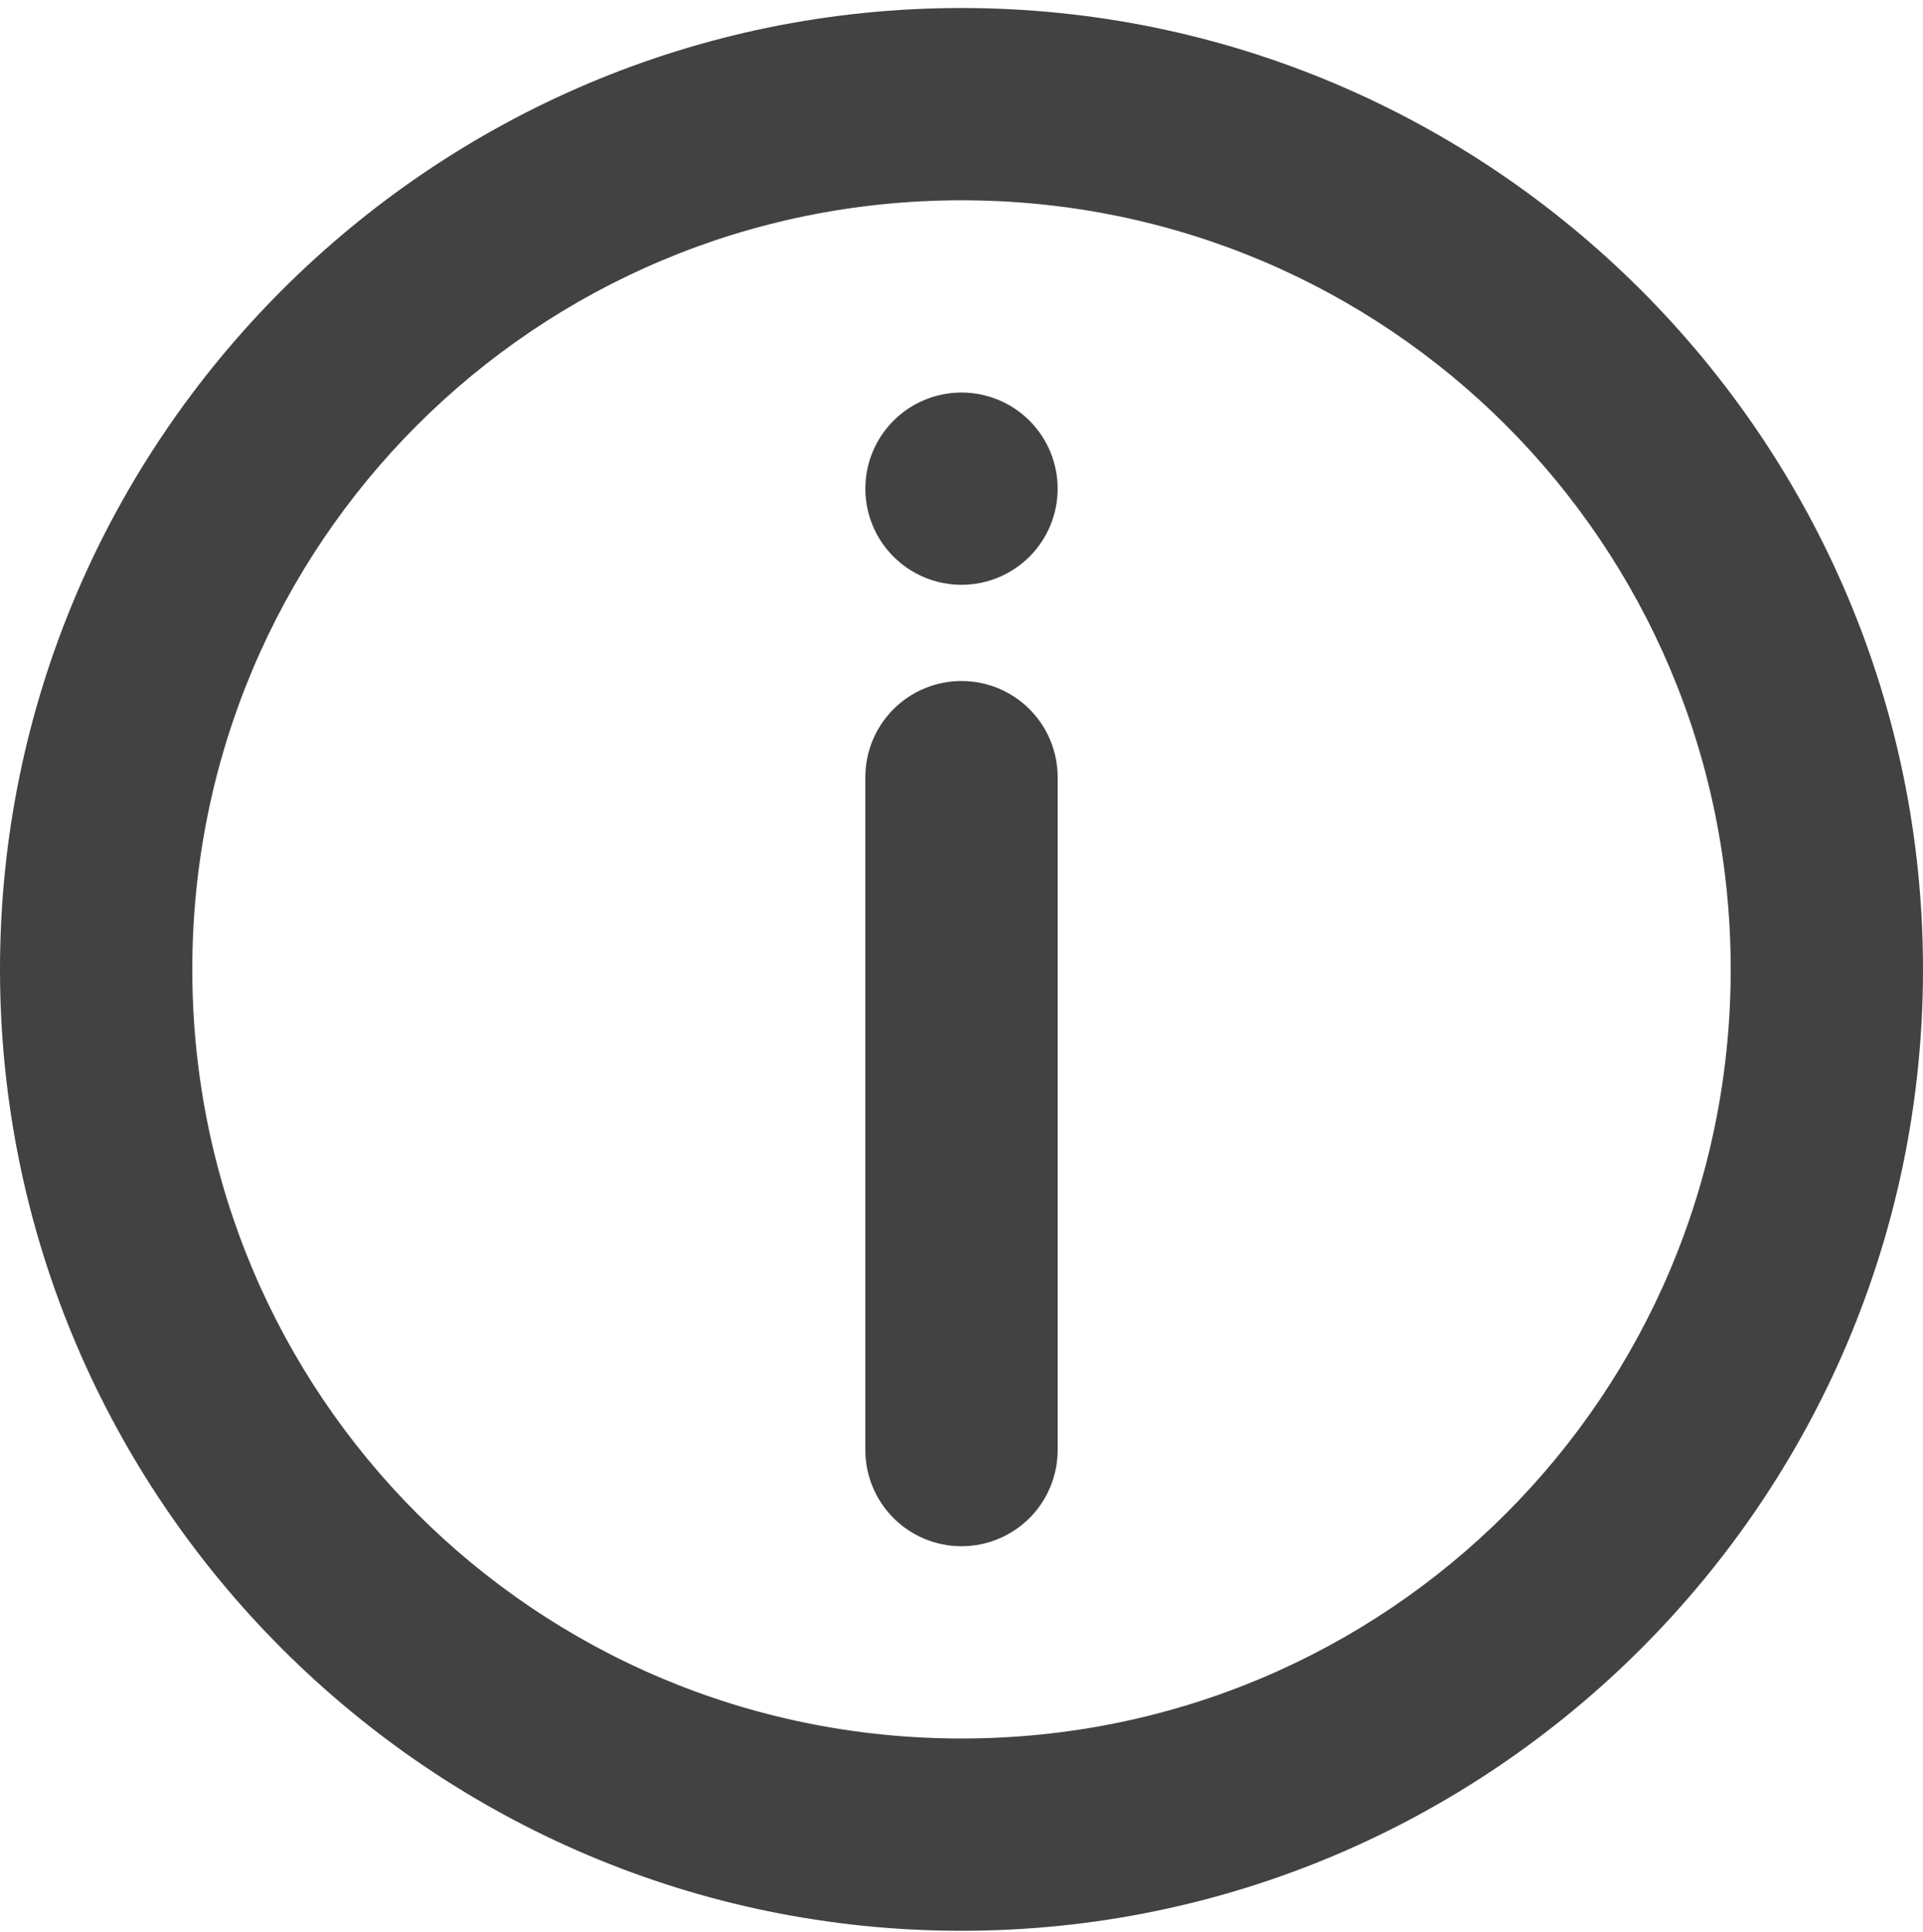
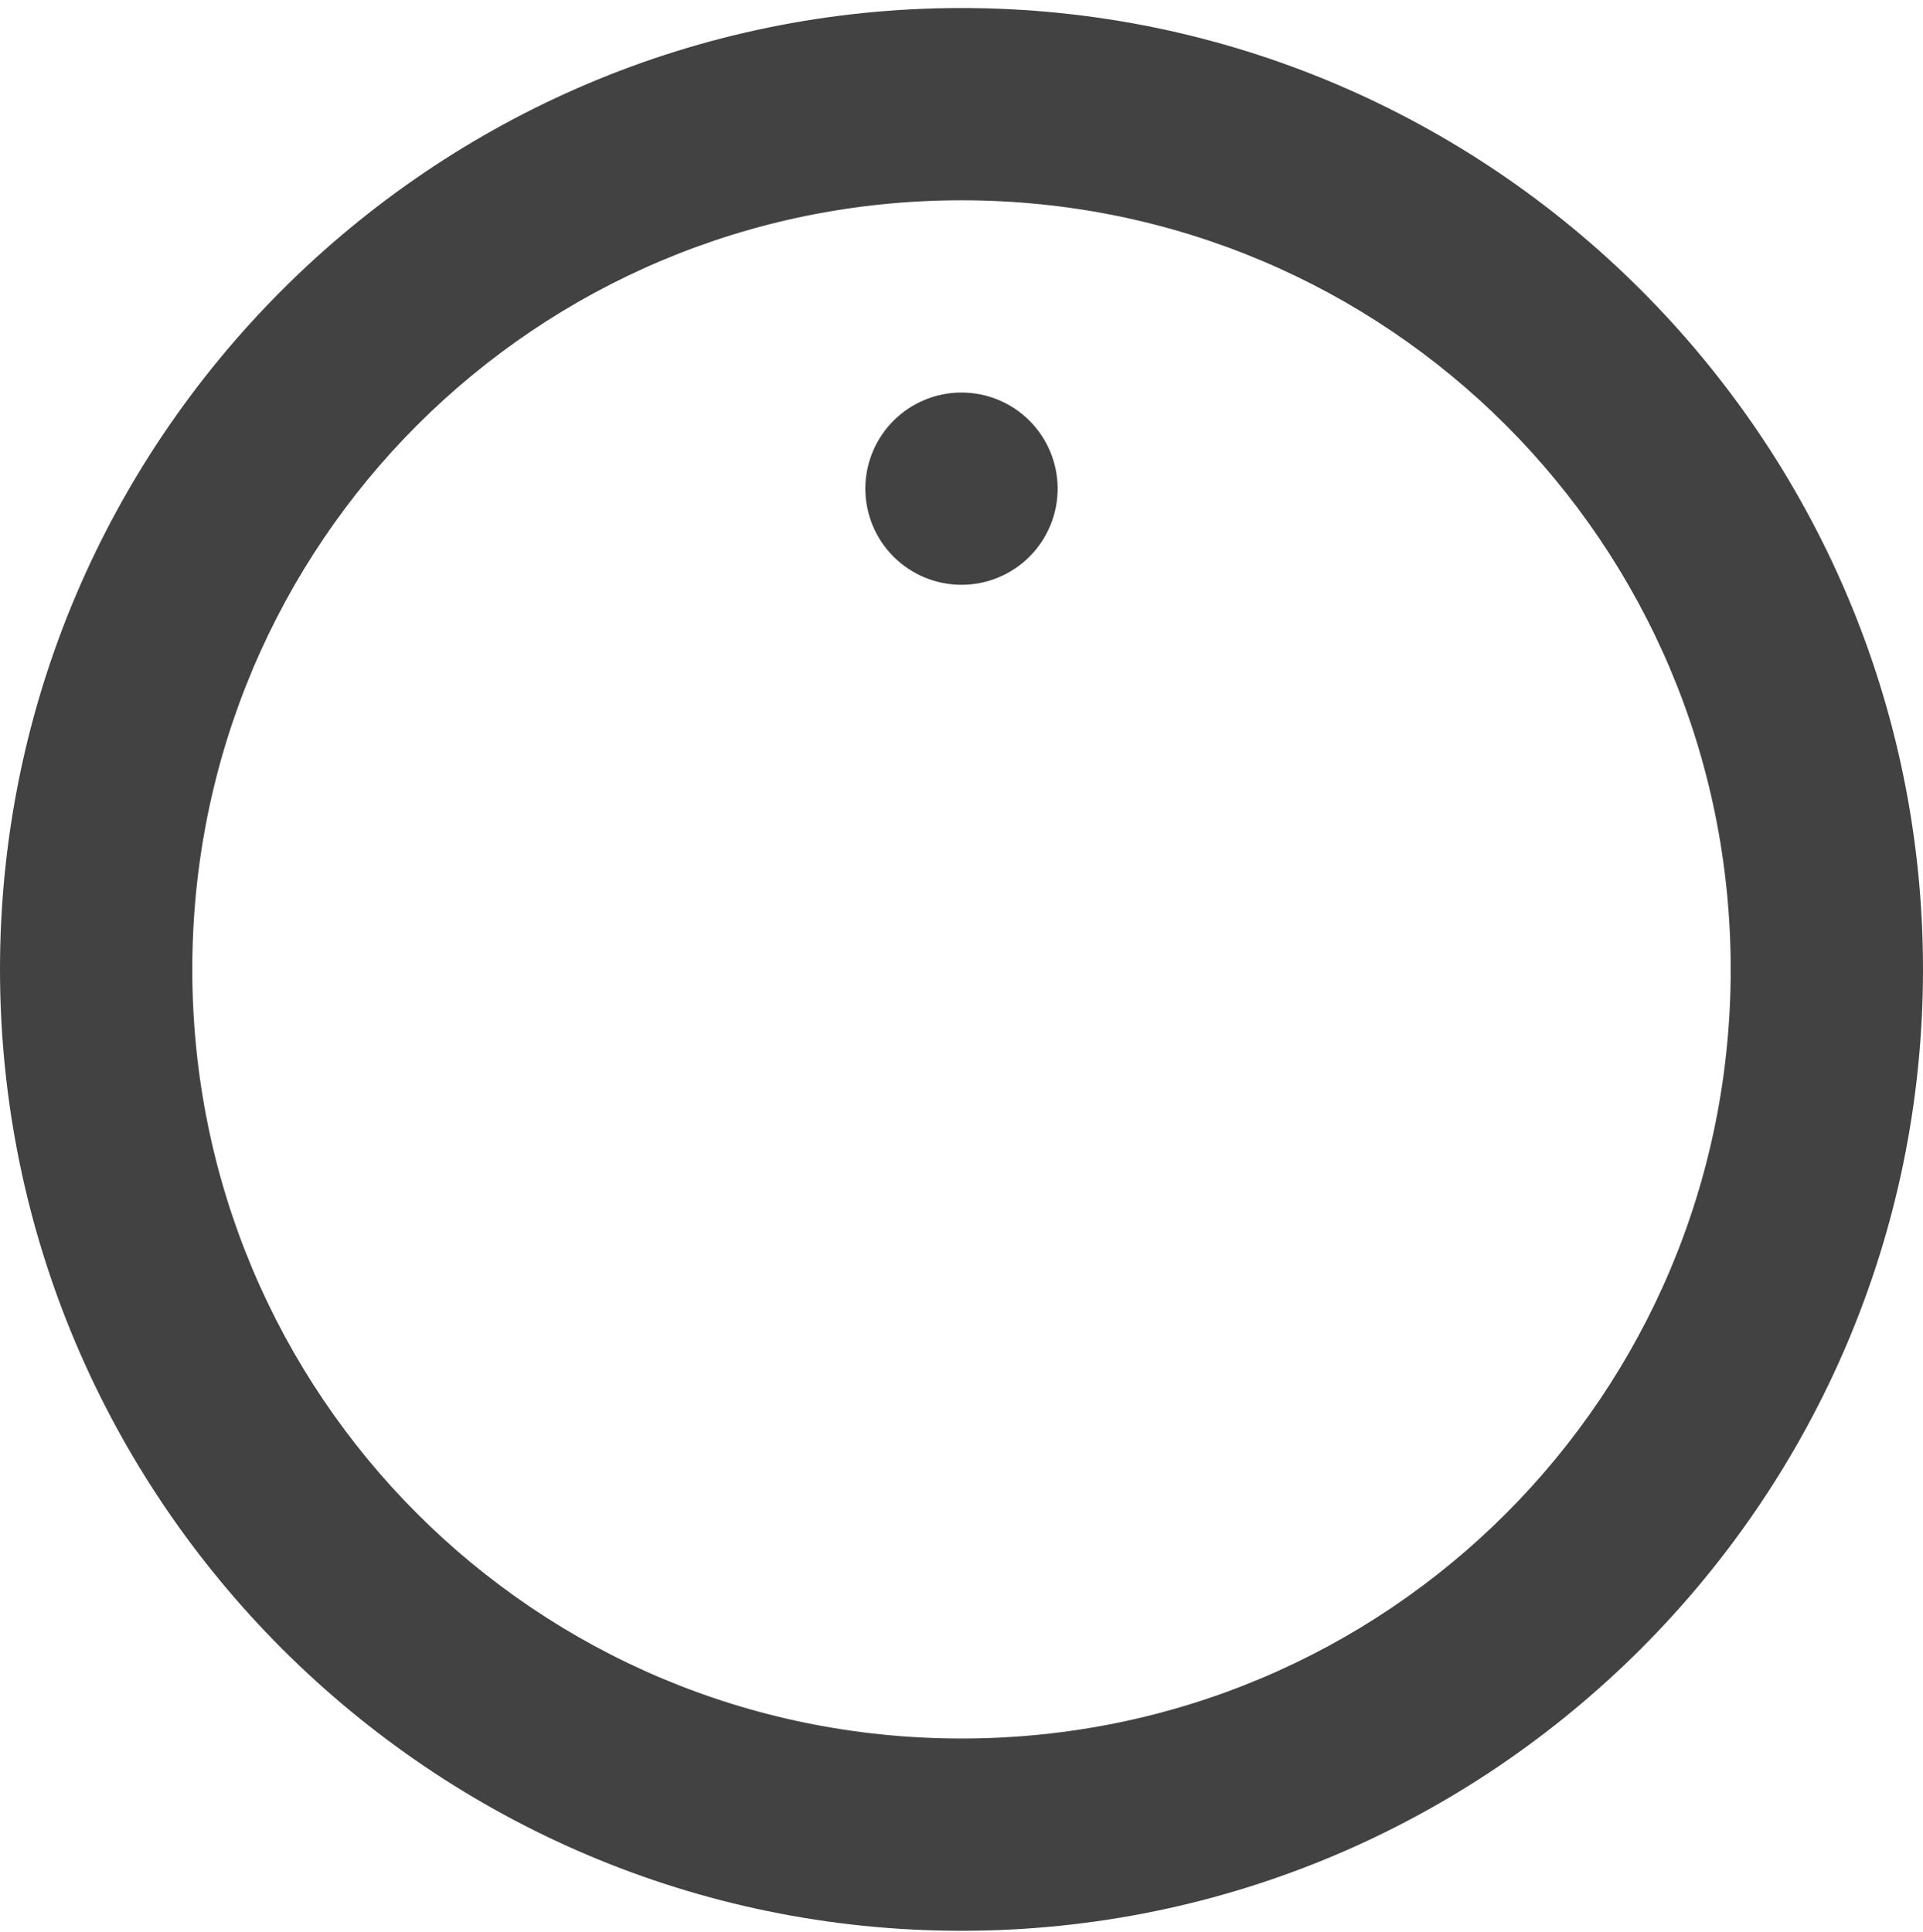
<svg xmlns="http://www.w3.org/2000/svg" width="200" height="201" viewBox="0 0 200 201" fill="none">
  <path d="M100 0.834C44.89 0.834 0 45.724 0 100.834C0 155.944 44.89 200.834 100 200.834C155.11 200.834 200 155.944 200 100.834C200 45.724 155.11 0.834 100 0.834ZM100 20.834C144.301 20.834 180 56.533 180 100.834C180 145.135 144.301 180.834 100 180.834C55.699 180.834 20 145.135 20 100.834C20 56.533 55.699 20.834 100 20.834Z" fill="#424242" />
-   <path d="M100 70.834C97.348 70.834 94.804 71.888 92.929 73.763C91.054 75.638 90 78.182 90 80.834V150.834C90 153.486 91.054 156.03 92.929 157.905C94.804 159.78 97.348 160.834 100 160.834C102.652 160.834 105.196 159.78 107.071 157.905C108.946 156.03 110 153.486 110 150.834V80.834C110 78.182 108.946 75.638 107.071 73.763C105.196 71.888 102.652 70.834 100 70.834Z" fill="#424242" />
  <path d="M110 50.83C110 53.482 108.946 56.026 107.071 57.901C105.196 59.776 102.652 60.83 100 60.83C97.348 60.83 94.804 59.776 92.929 57.901C91.054 56.026 90 53.482 90 50.83C90 48.178 91.054 45.634 92.929 43.759C94.804 41.883 97.348 40.83 100 40.83C102.652 40.83 105.196 41.883 107.071 43.759C108.946 45.634 110 48.178 110 50.83Z" fill="#424242" />
</svg>